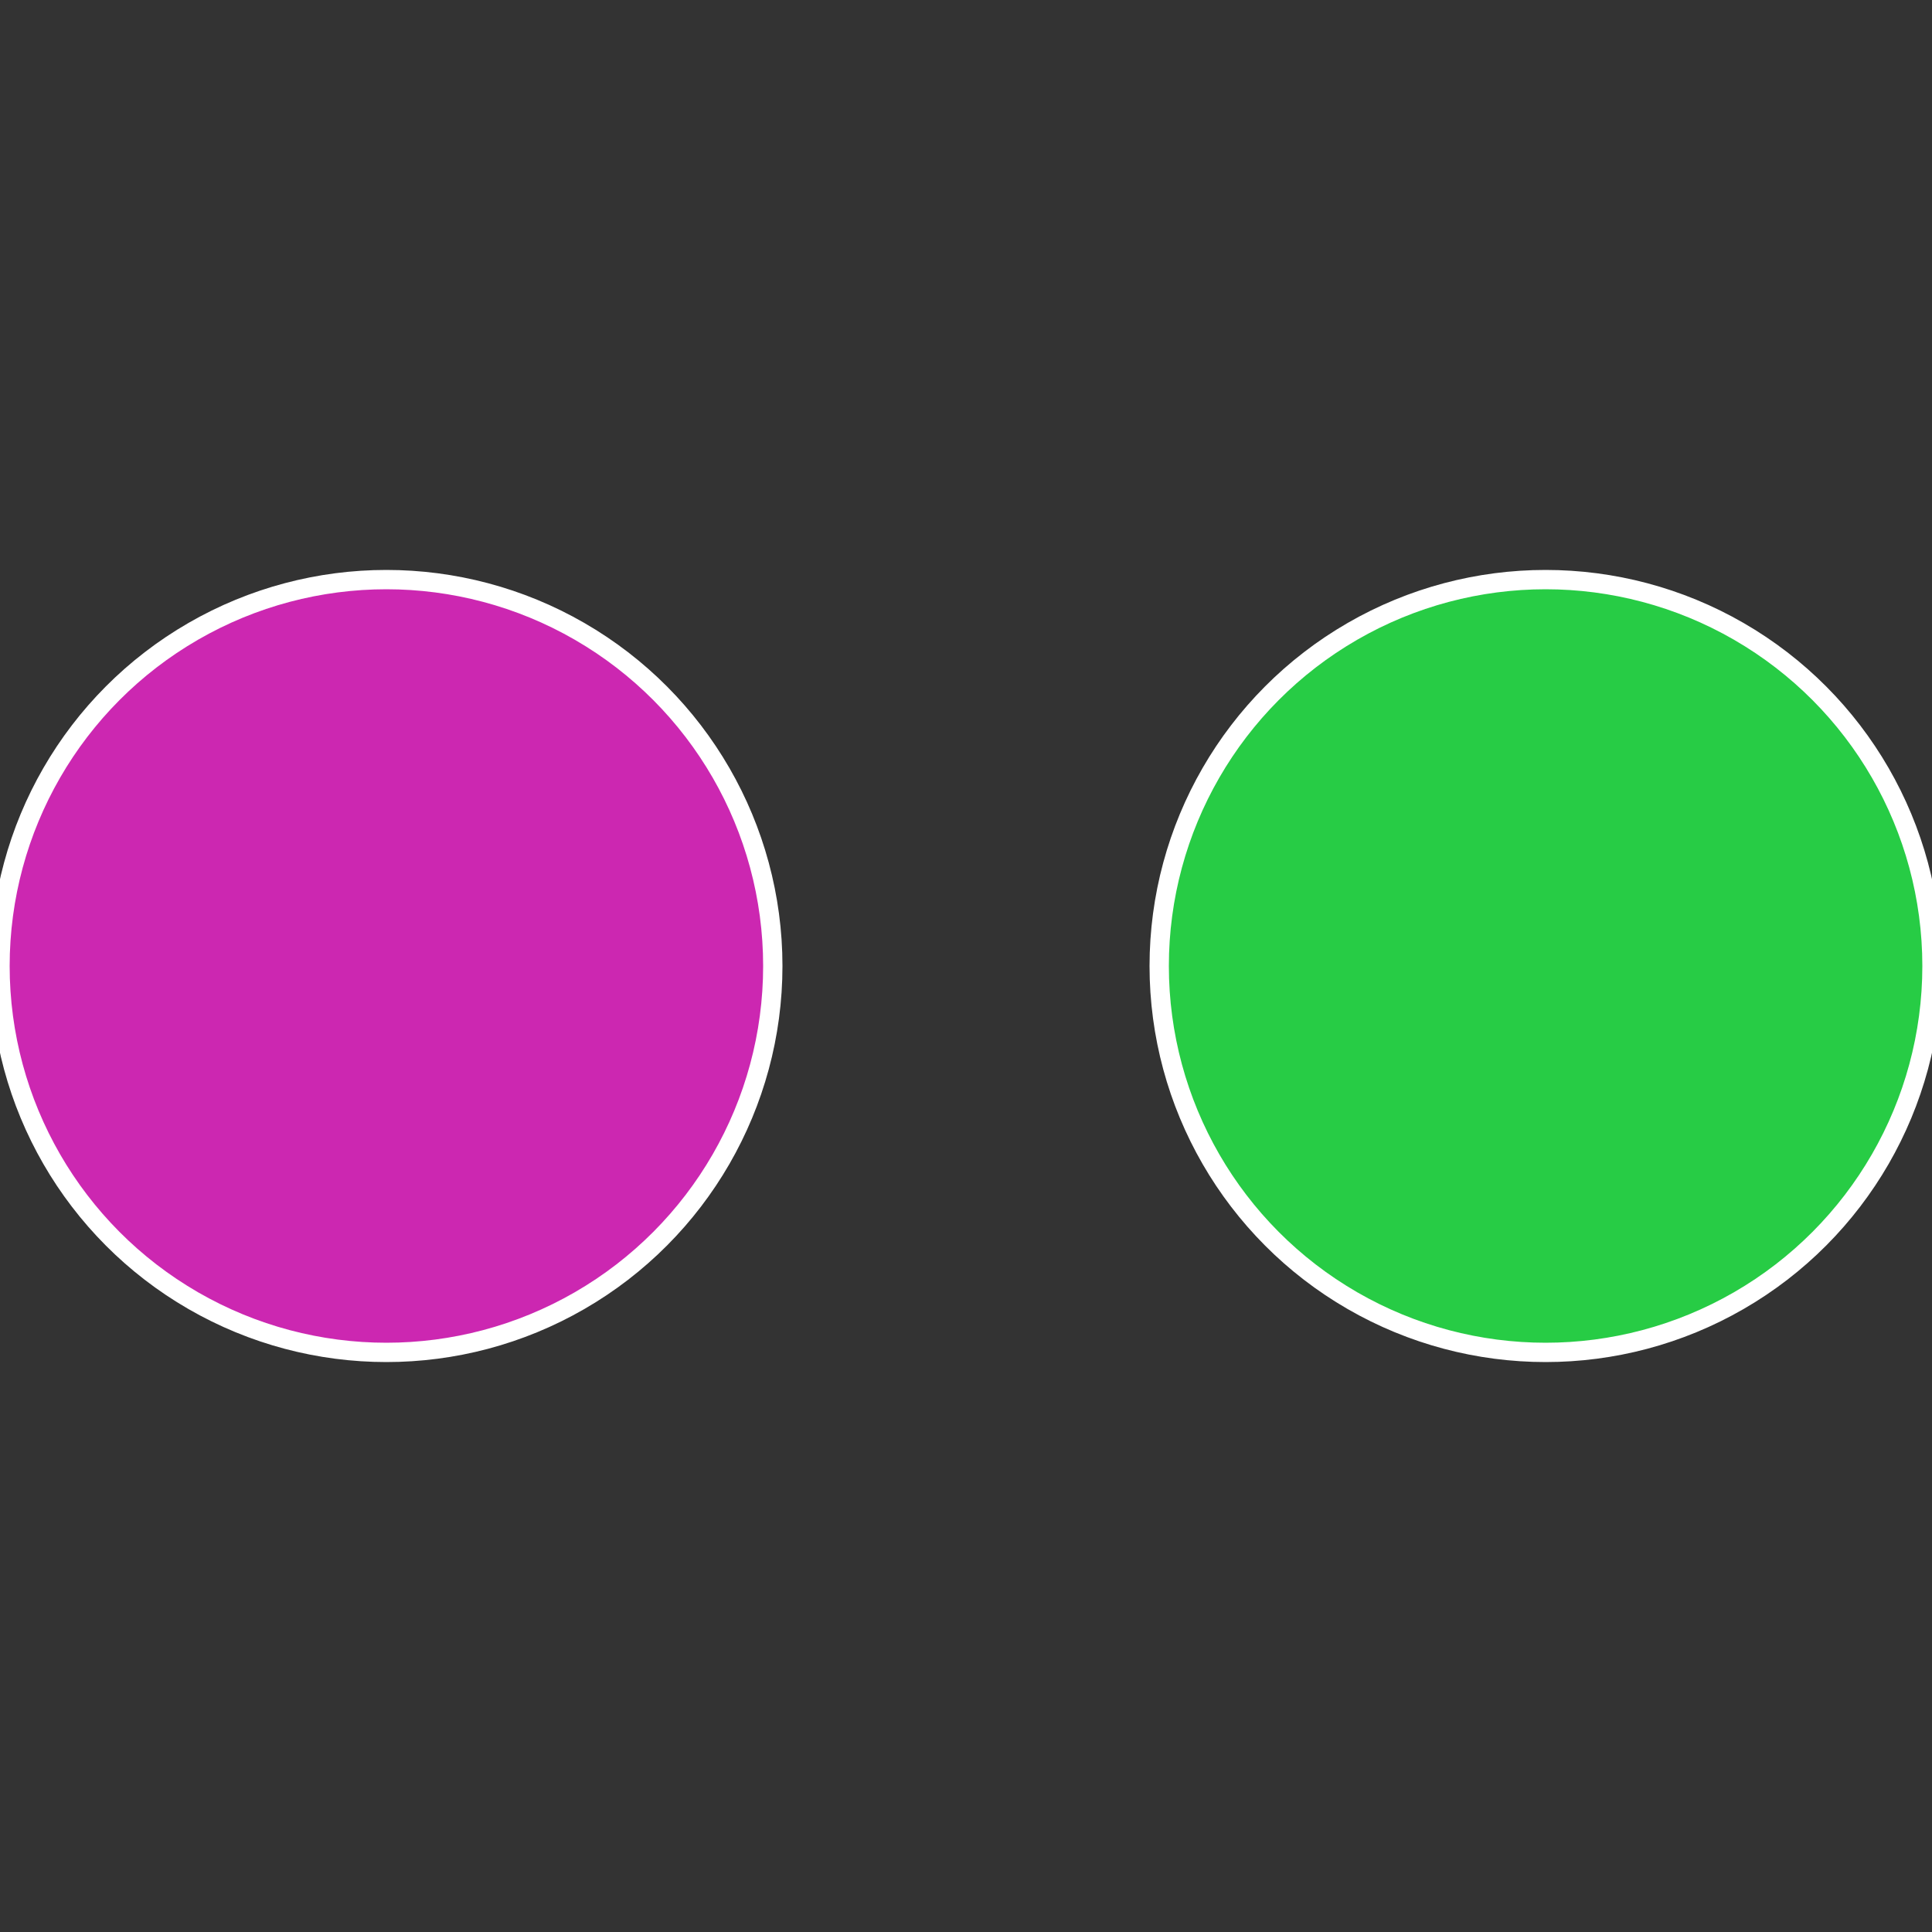
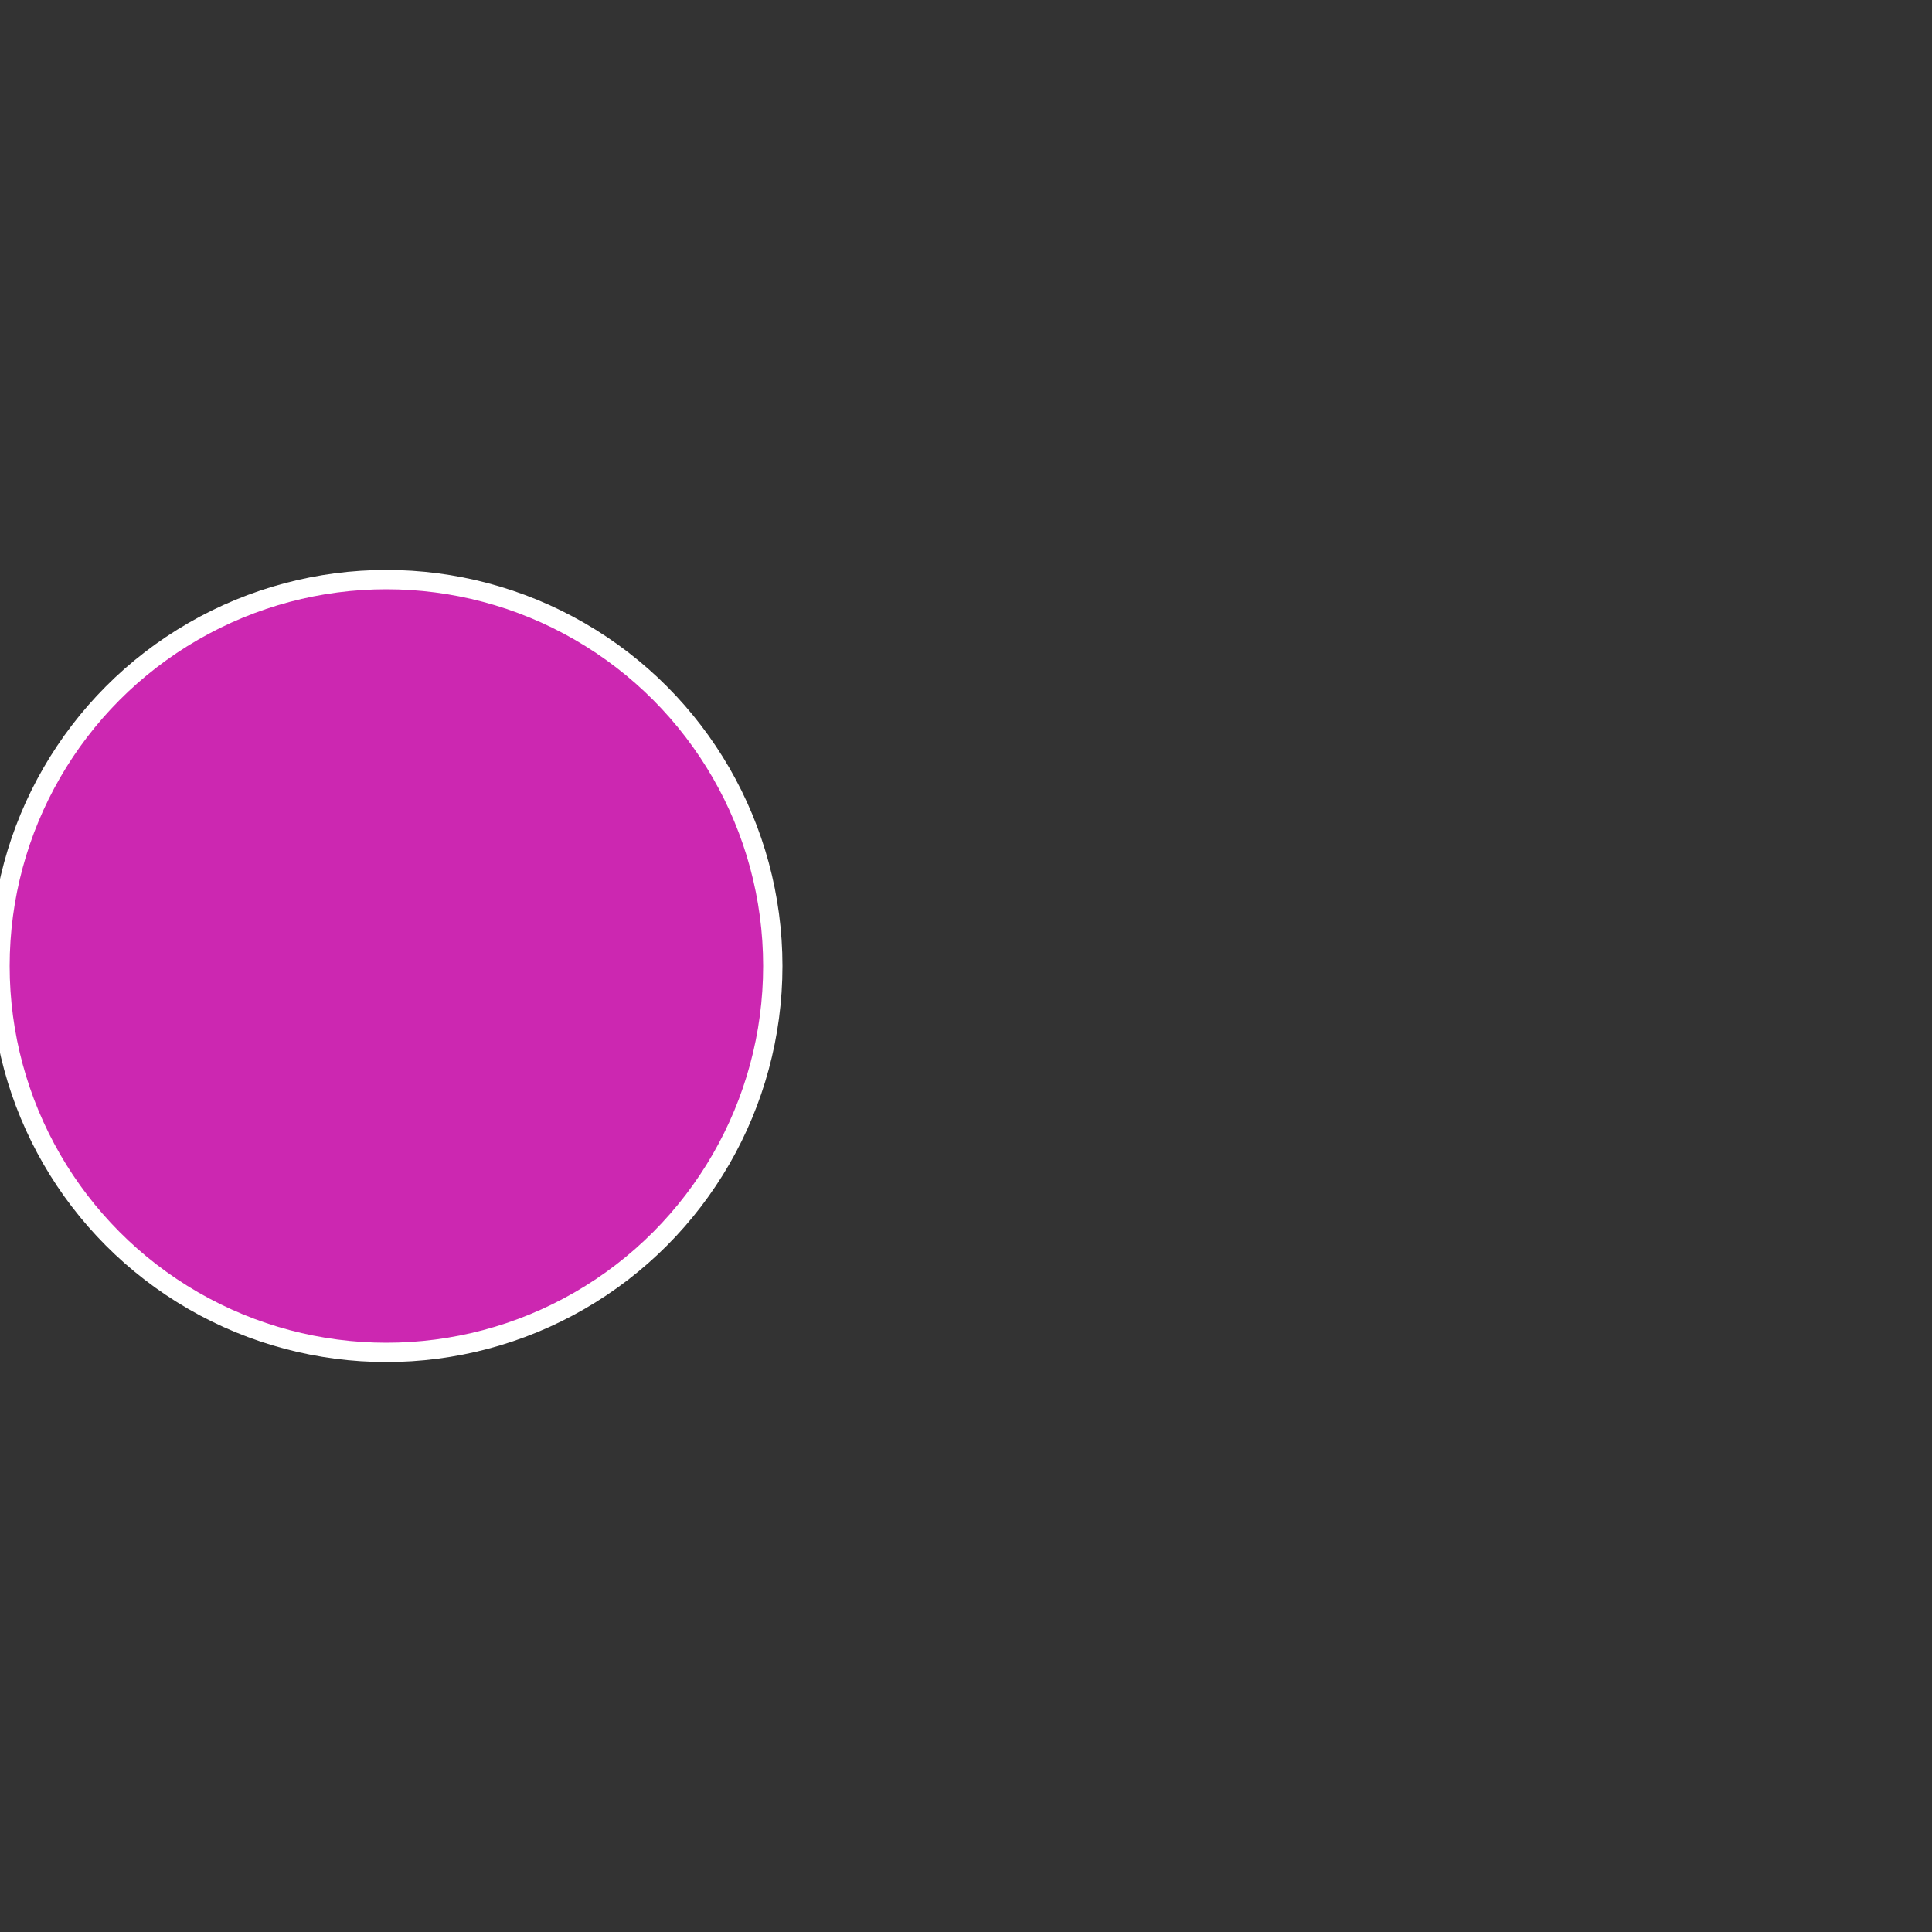
<svg xmlns="http://www.w3.org/2000/svg" width="500" height="500" viewBox="-1 -1 2 2">
  <rect x="-1" y="-1" width="2" height="2" fill="#333333" stroke="none" />
-   <circle cx="0.6" cy="0" r="0.4" fill="#27cc45" stroke="#fff" stroke-width="1%" />
  <circle cx="-0.6" cy="7.3478807948841E-17" r="0.4" fill="#cc27b1" stroke="#fff" stroke-width="1%" />
</svg>